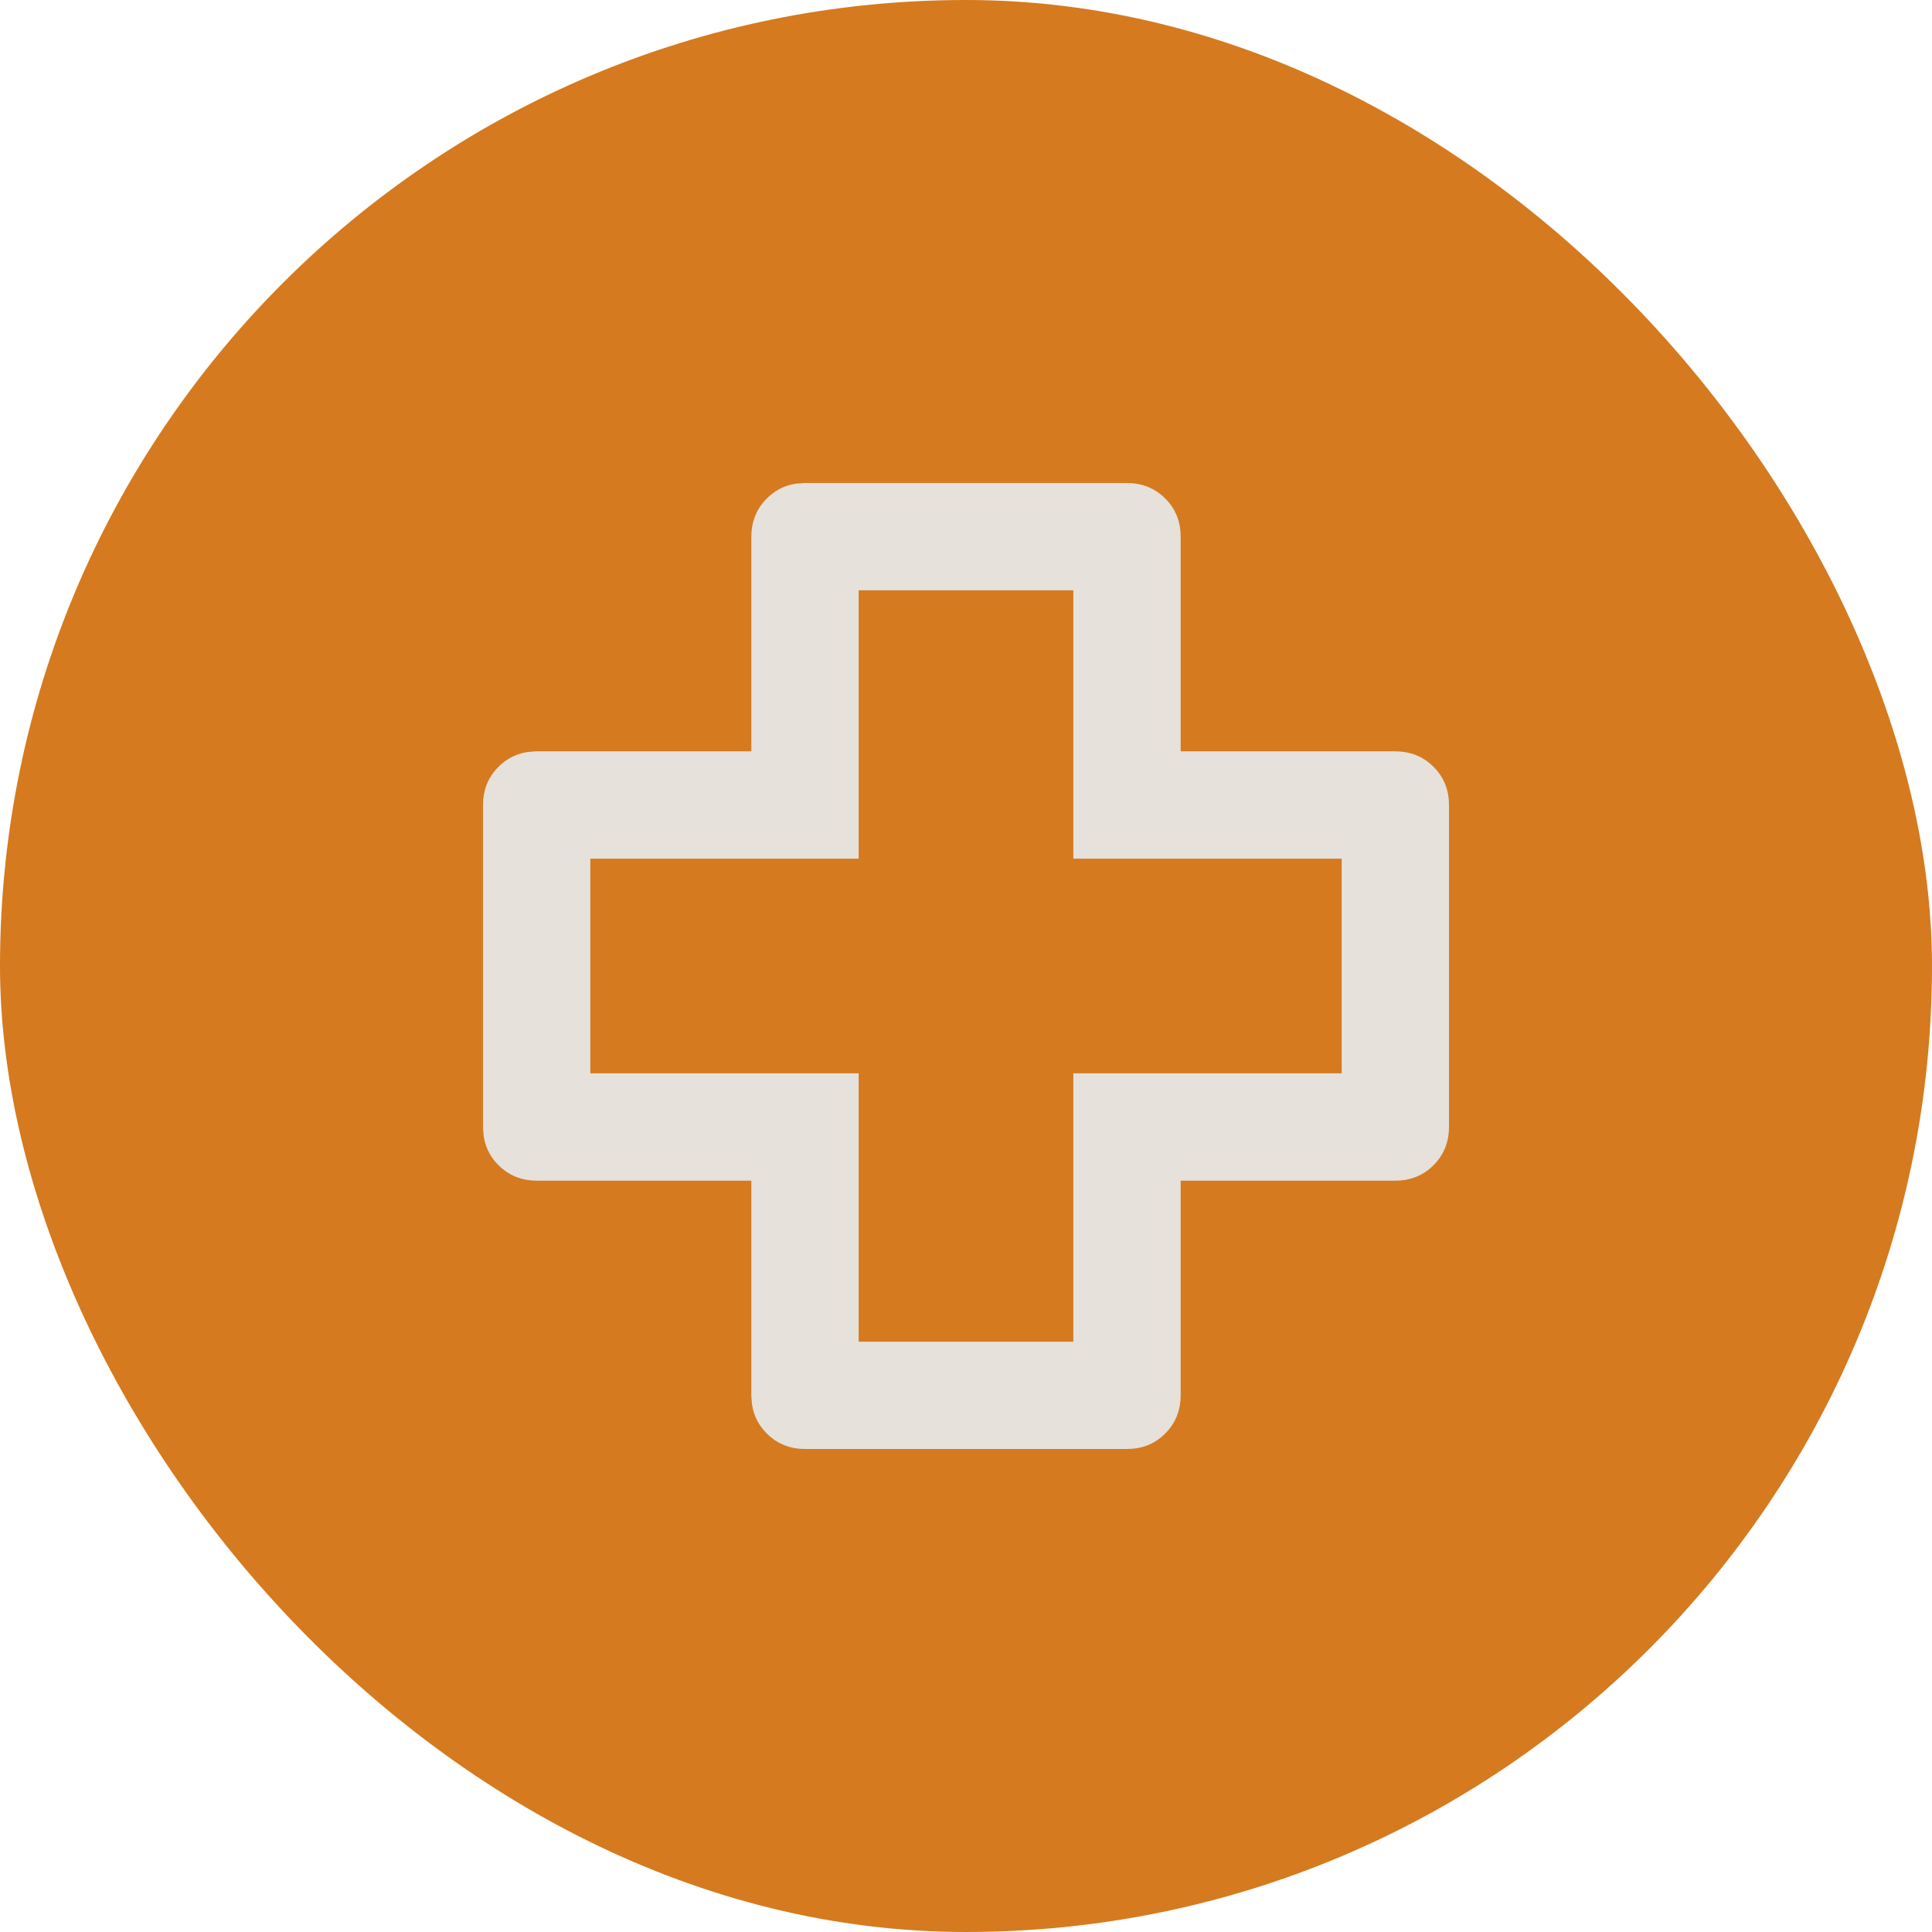
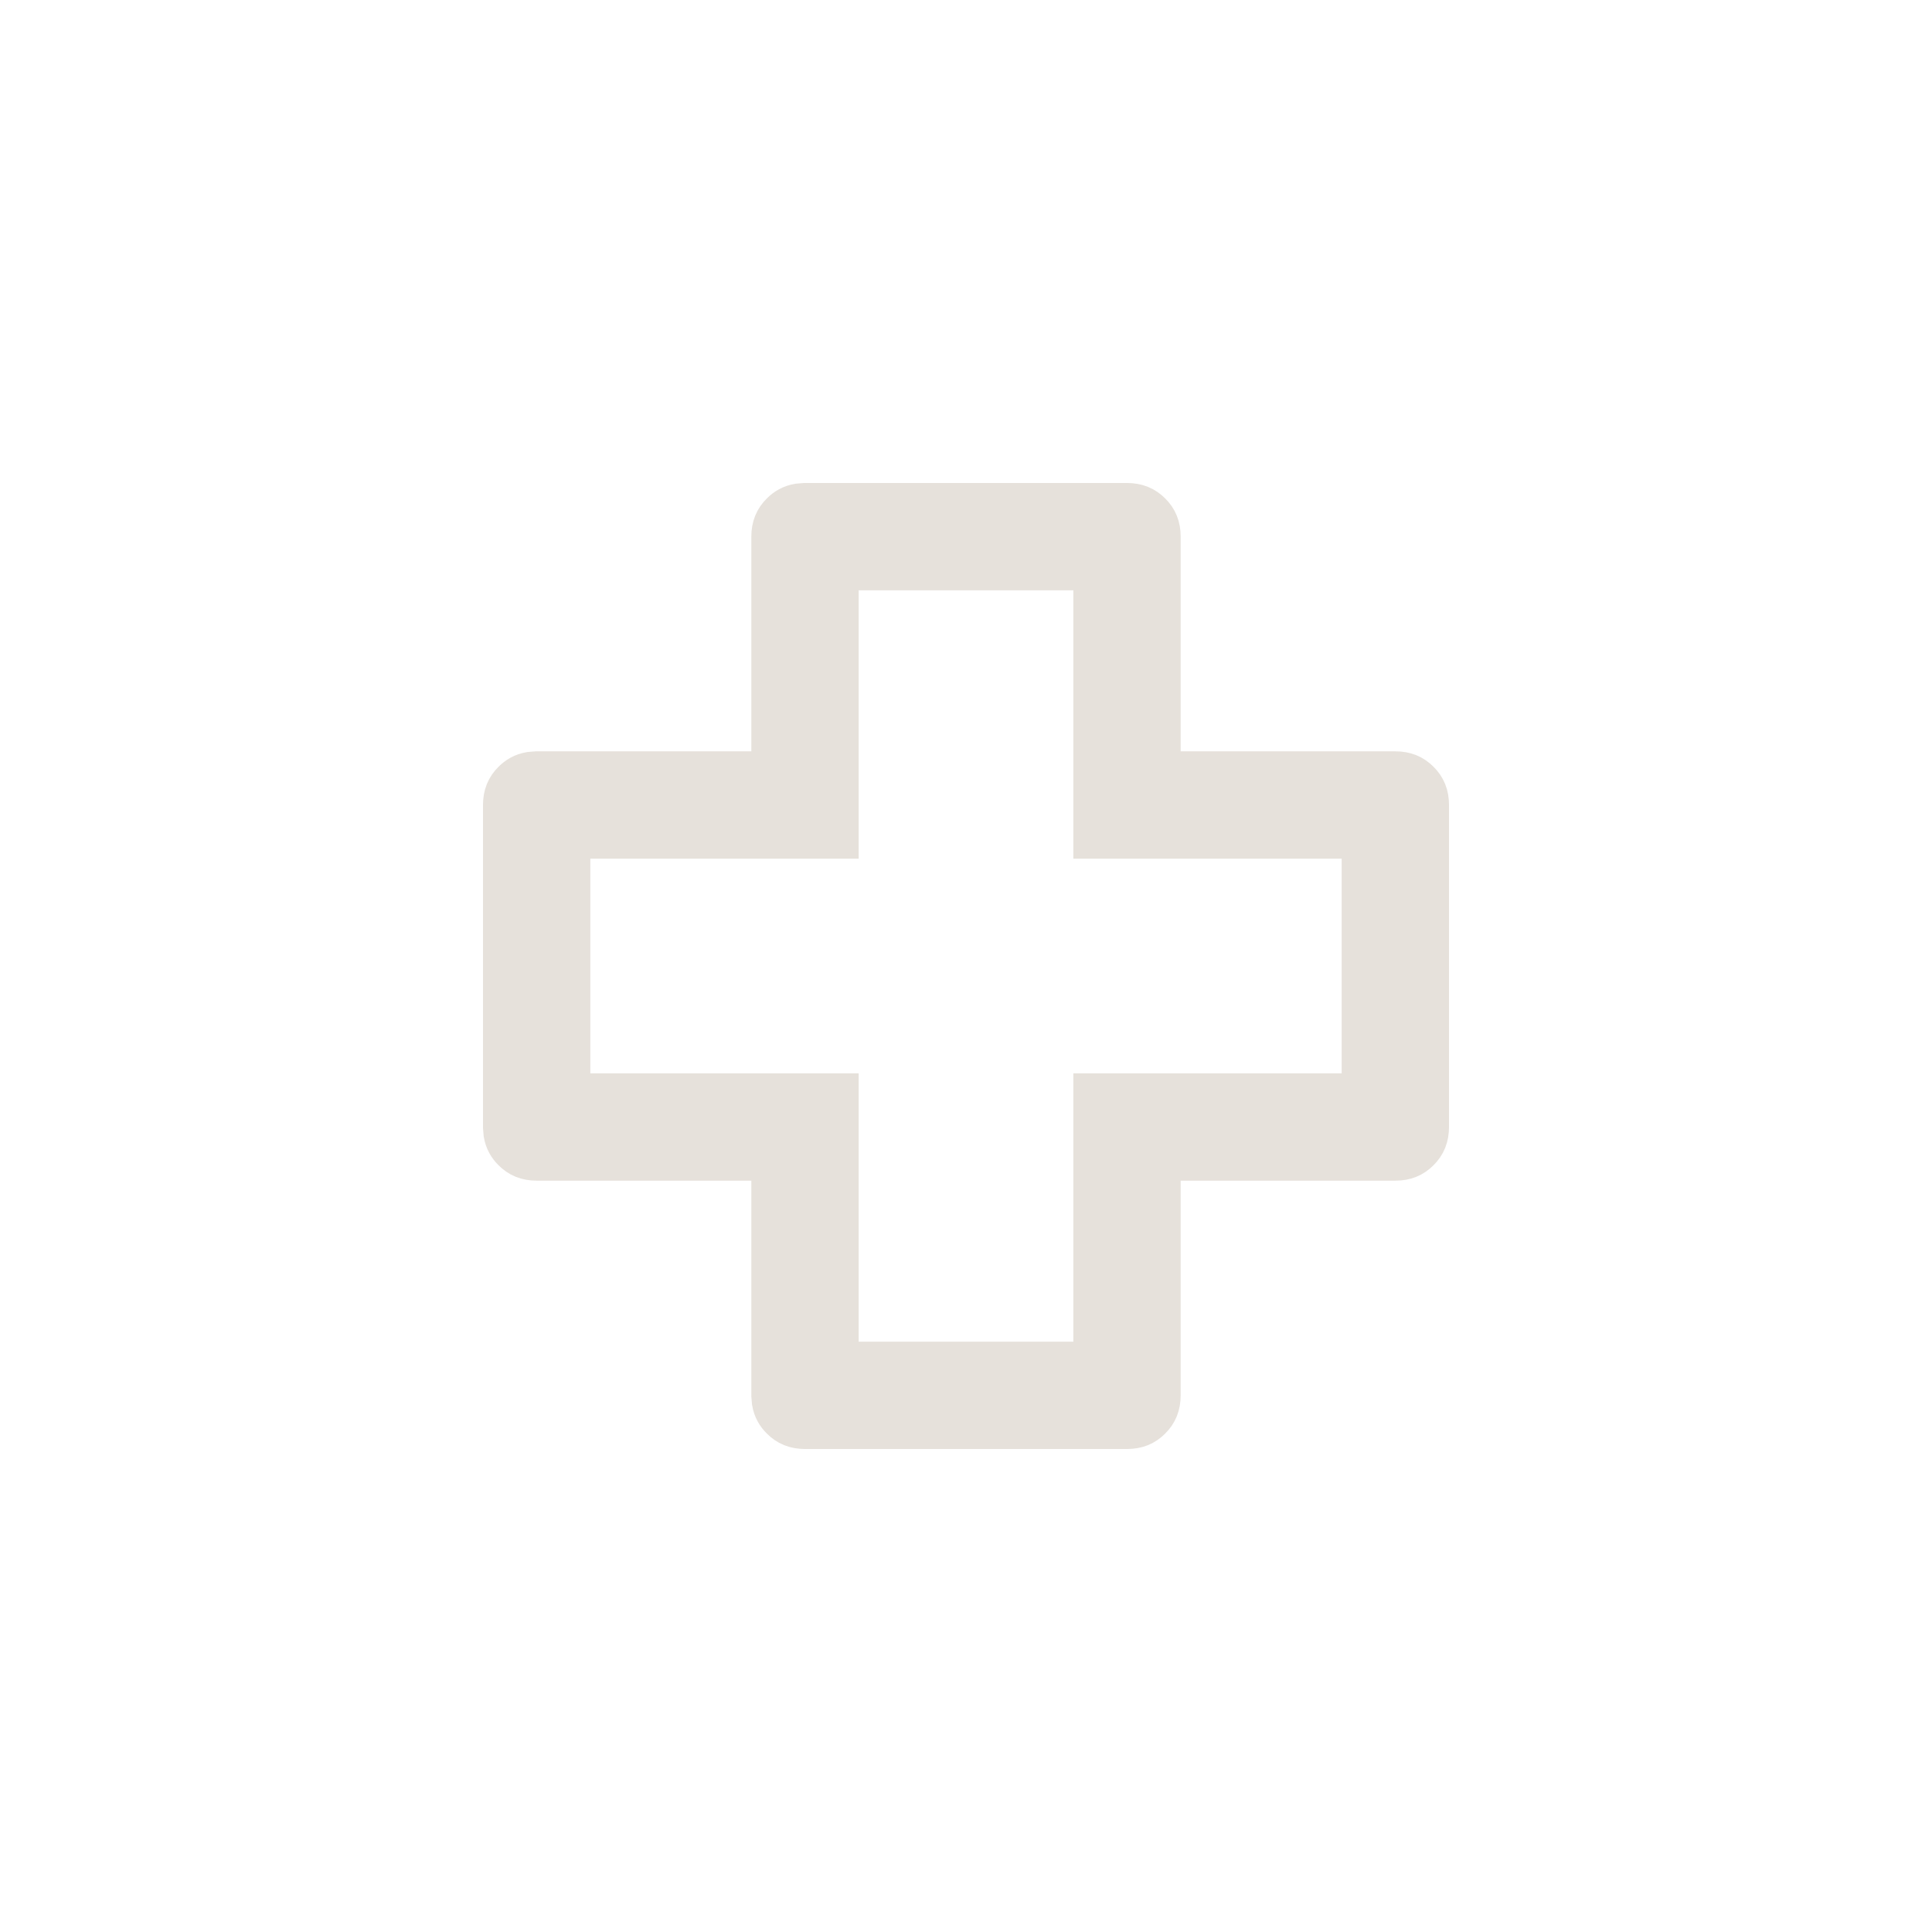
<svg xmlns="http://www.w3.org/2000/svg" width="36" height="36" viewBox="0 0 36 36" fill="none">
-   <rect width="36" height="36" rx="18" fill="#D57A1F" />
  <path d="M21 9.5C21.157 9.5 21.266 9.548 21.359 9.642C21.453 9.735 21.5 9.843 21.5 9.999V14.5H26C26.157 14.5 26.266 14.548 26.359 14.642C26.453 14.735 26.5 14.843 26.5 14.999V21C26.5 21.157 26.452 21.266 26.358 21.359C26.265 21.453 26.157 21.5 26.001 21.5H21.5V26C21.5 26.157 21.452 26.266 21.358 26.359C21.265 26.453 21.157 26.5 21.001 26.5H15C14.843 26.5 14.735 26.452 14.643 26.359C14.572 26.289 14.527 26.21 14.509 26.108L14.5 25.999V21.5H10C9.843 21.5 9.735 21.452 9.643 21.359C9.572 21.289 9.527 21.21 9.509 21.108L9.5 20.999V15C9.5 14.843 9.548 14.735 9.641 14.643C9.711 14.572 9.79 14.527 9.892 14.509L10.001 14.5H14.5V10C14.5 9.843 14.548 9.735 14.641 9.643C14.711 9.572 14.79 9.527 14.892 9.509L15.001 9.5H21ZM15.5 15.5H10.5V20.5H15.5V25.5H20.5V20.5H25.5V15.5H20.5V10.5H15.5V15.5Z" fill="black" stroke="#E6E1DB" />
</svg>